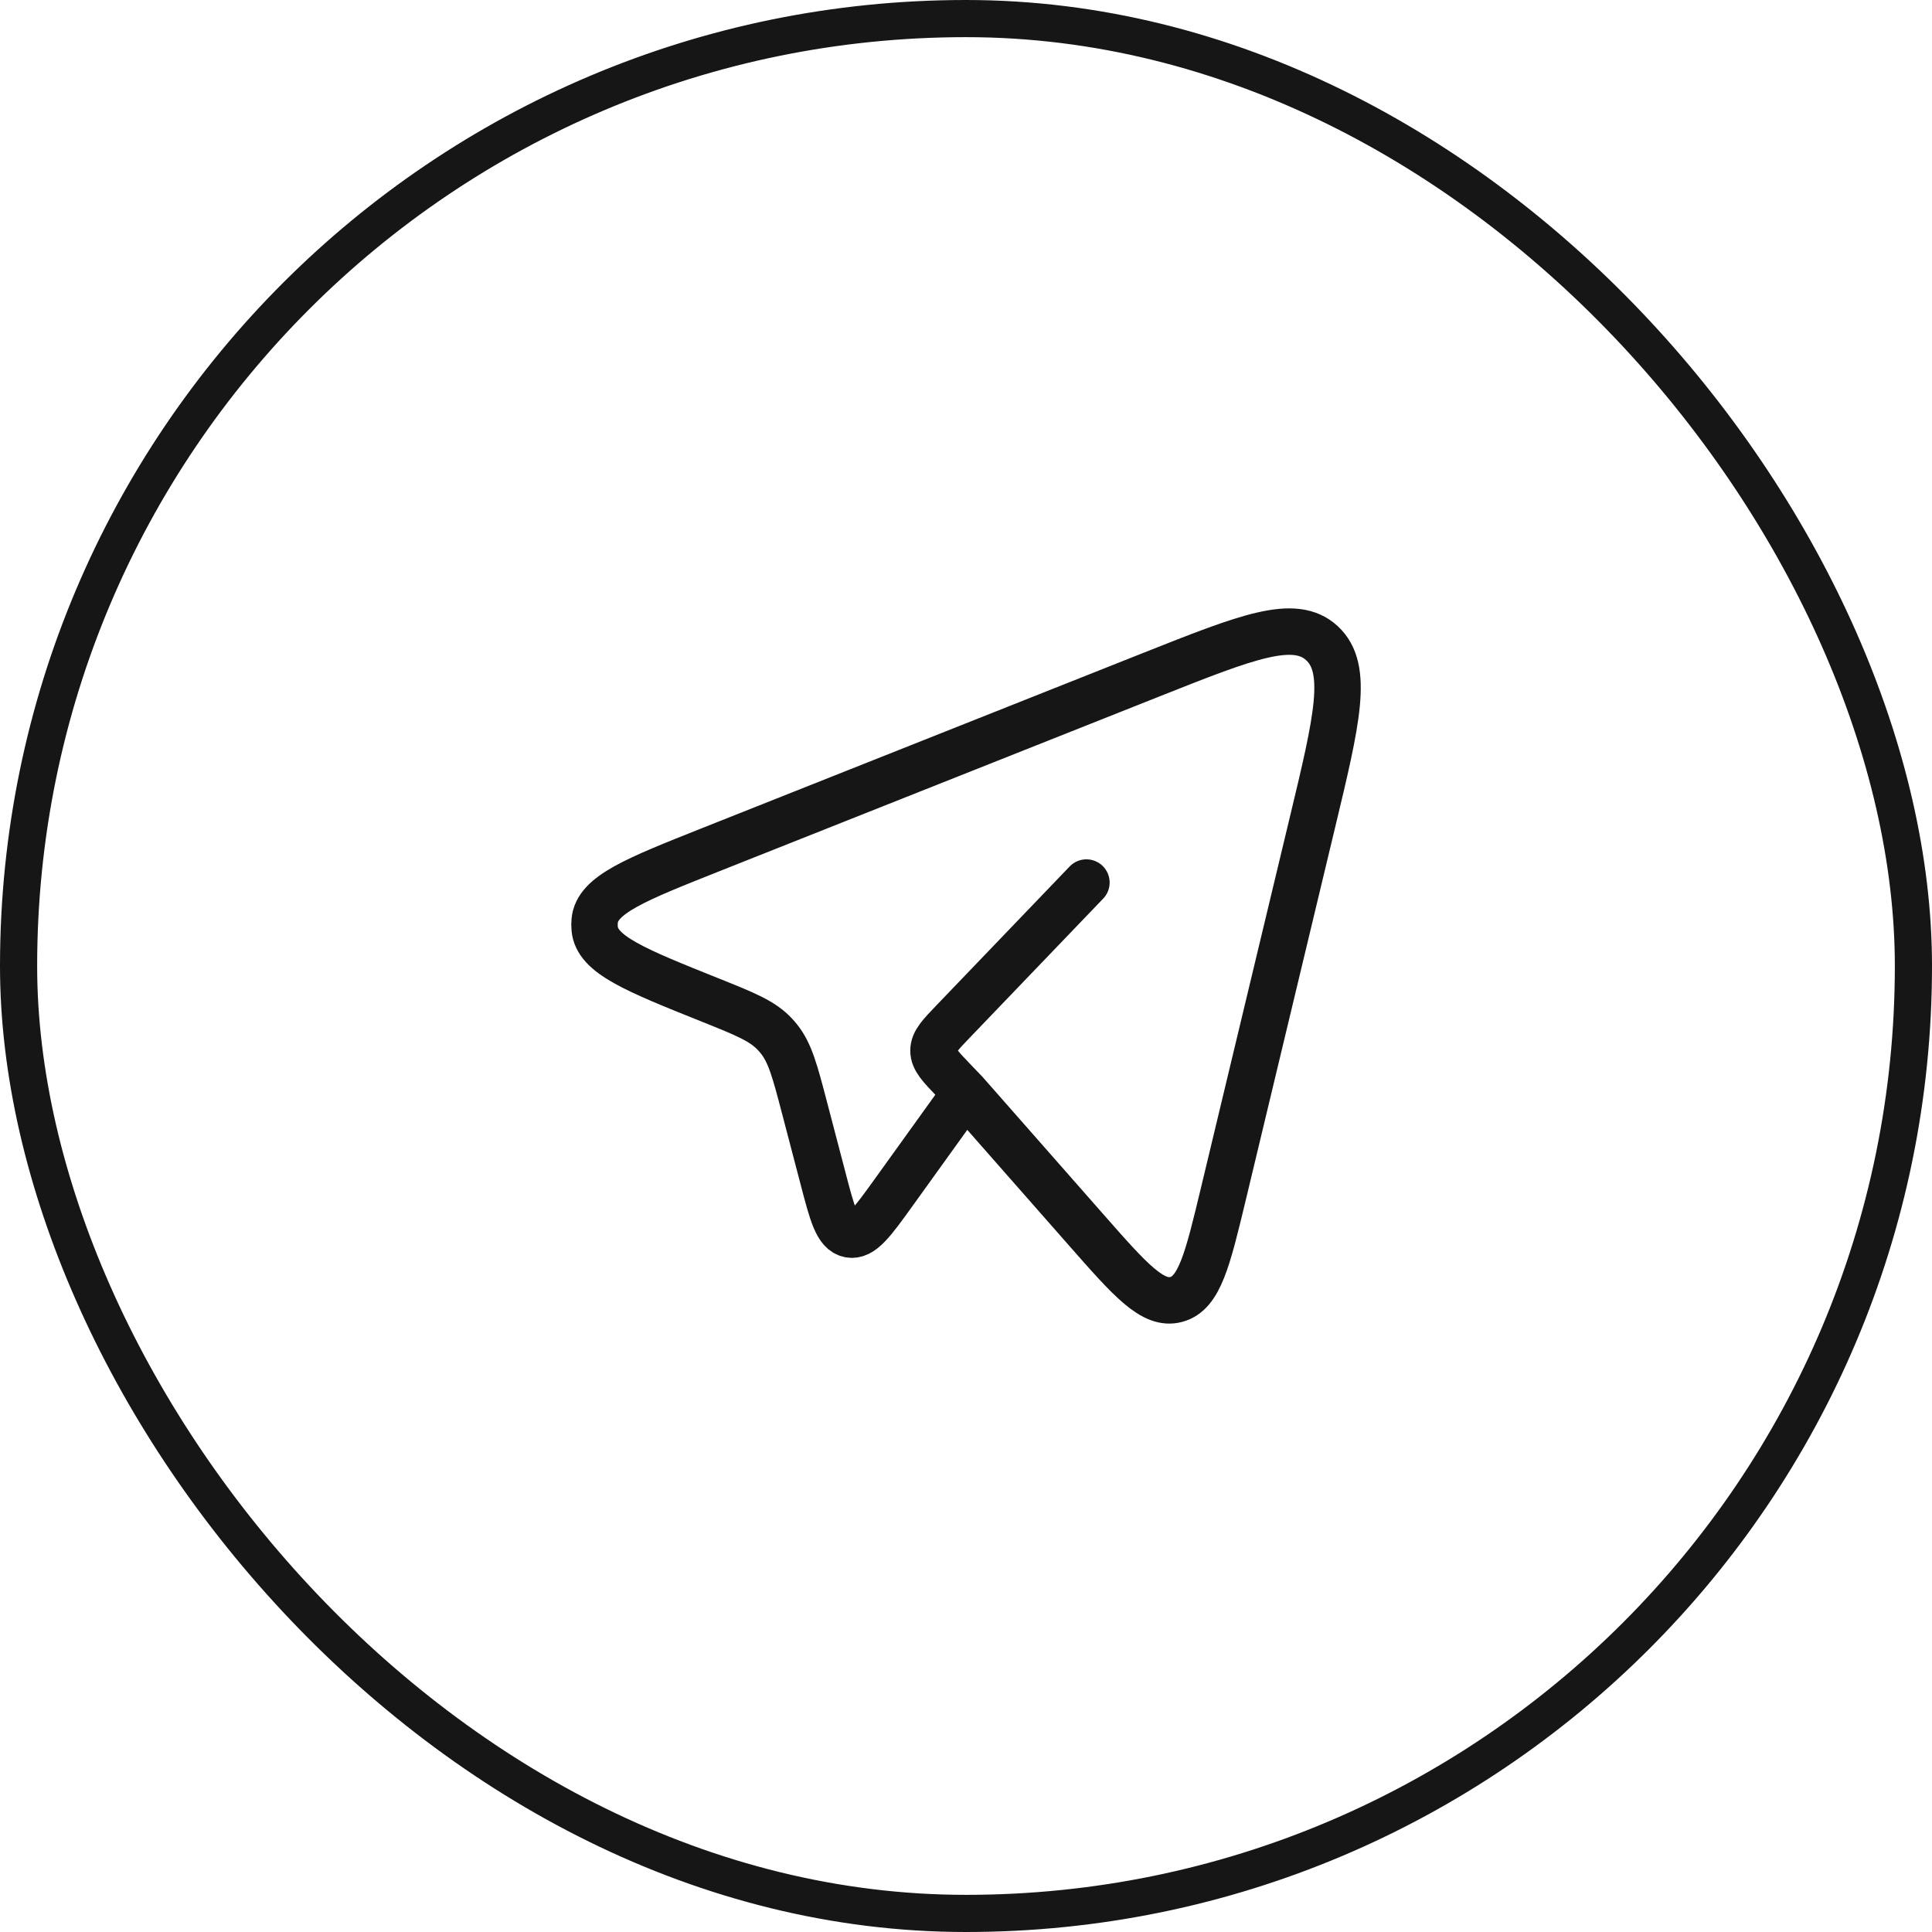
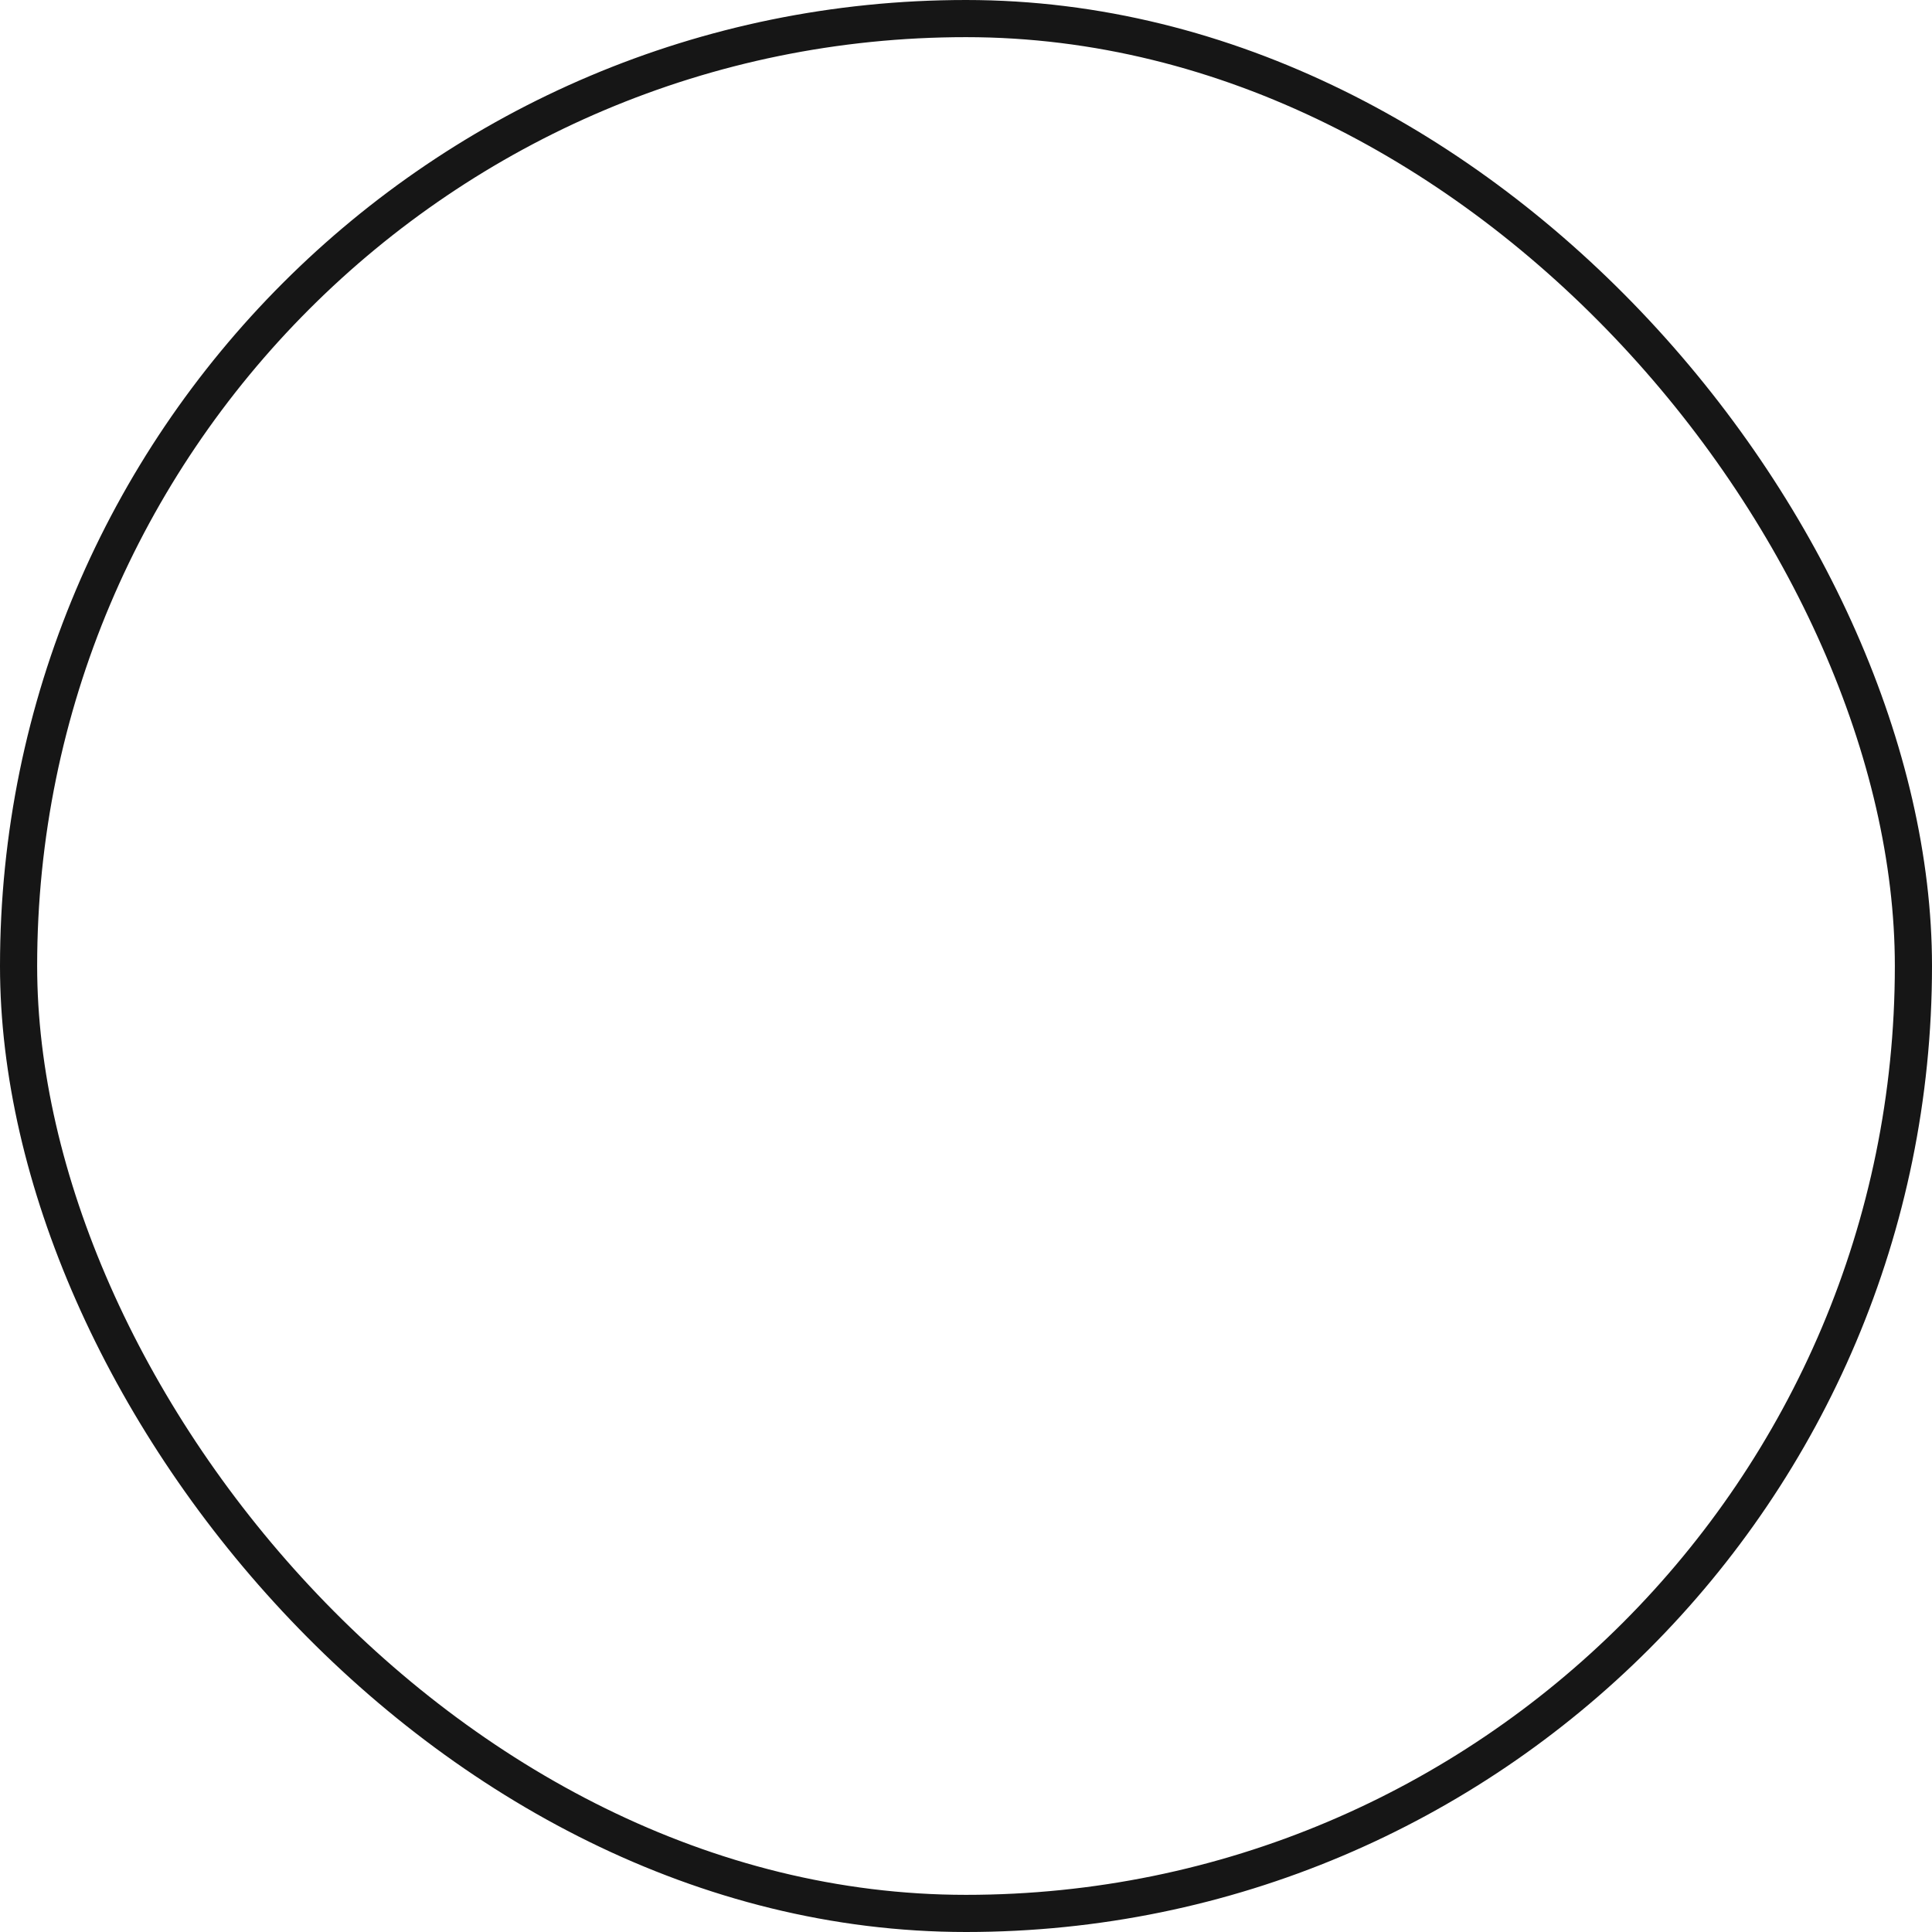
<svg xmlns="http://www.w3.org/2000/svg" width="52" height="52" viewBox="0 0 52 52" fill="none">
  <rect x="0.5" y="0.5" width="51" height="51" rx="25.5" stroke="#161616" />
-   <path d="M25.985 29.408L29.227 33.094C30.427 34.459 31.028 35.142 31.657 34.975C32.285 34.809 32.501 33.911 32.932 32.114L35.322 22.146C35.987 19.378 36.319 17.995 35.581 17.312C34.843 16.629 33.564 17.137 31.006 18.152L19.14 22.865C17.094 23.678 16.071 24.084 16.006 24.782C15.999 24.853 15.999 24.925 16.006 24.996C16.069 25.695 17.09 26.104 19.134 26.923C20.059 27.294 20.522 27.48 20.854 27.835C20.892 27.875 20.928 27.917 20.962 27.959C21.268 28.339 21.398 28.839 21.659 29.835L22.148 31.702C22.401 32.672 22.528 33.158 22.861 33.224C23.194 33.29 23.483 32.888 24.062 32.083L25.985 29.408ZM25.985 29.408L25.668 29.078C25.306 28.7 25.125 28.512 25.125 28.278C25.125 28.044 25.305 27.855 25.668 27.478L29.241 23.754" stroke="#161616" stroke-width="1.25" stroke-linecap="round" stroke-linejoin="round" />
</svg>